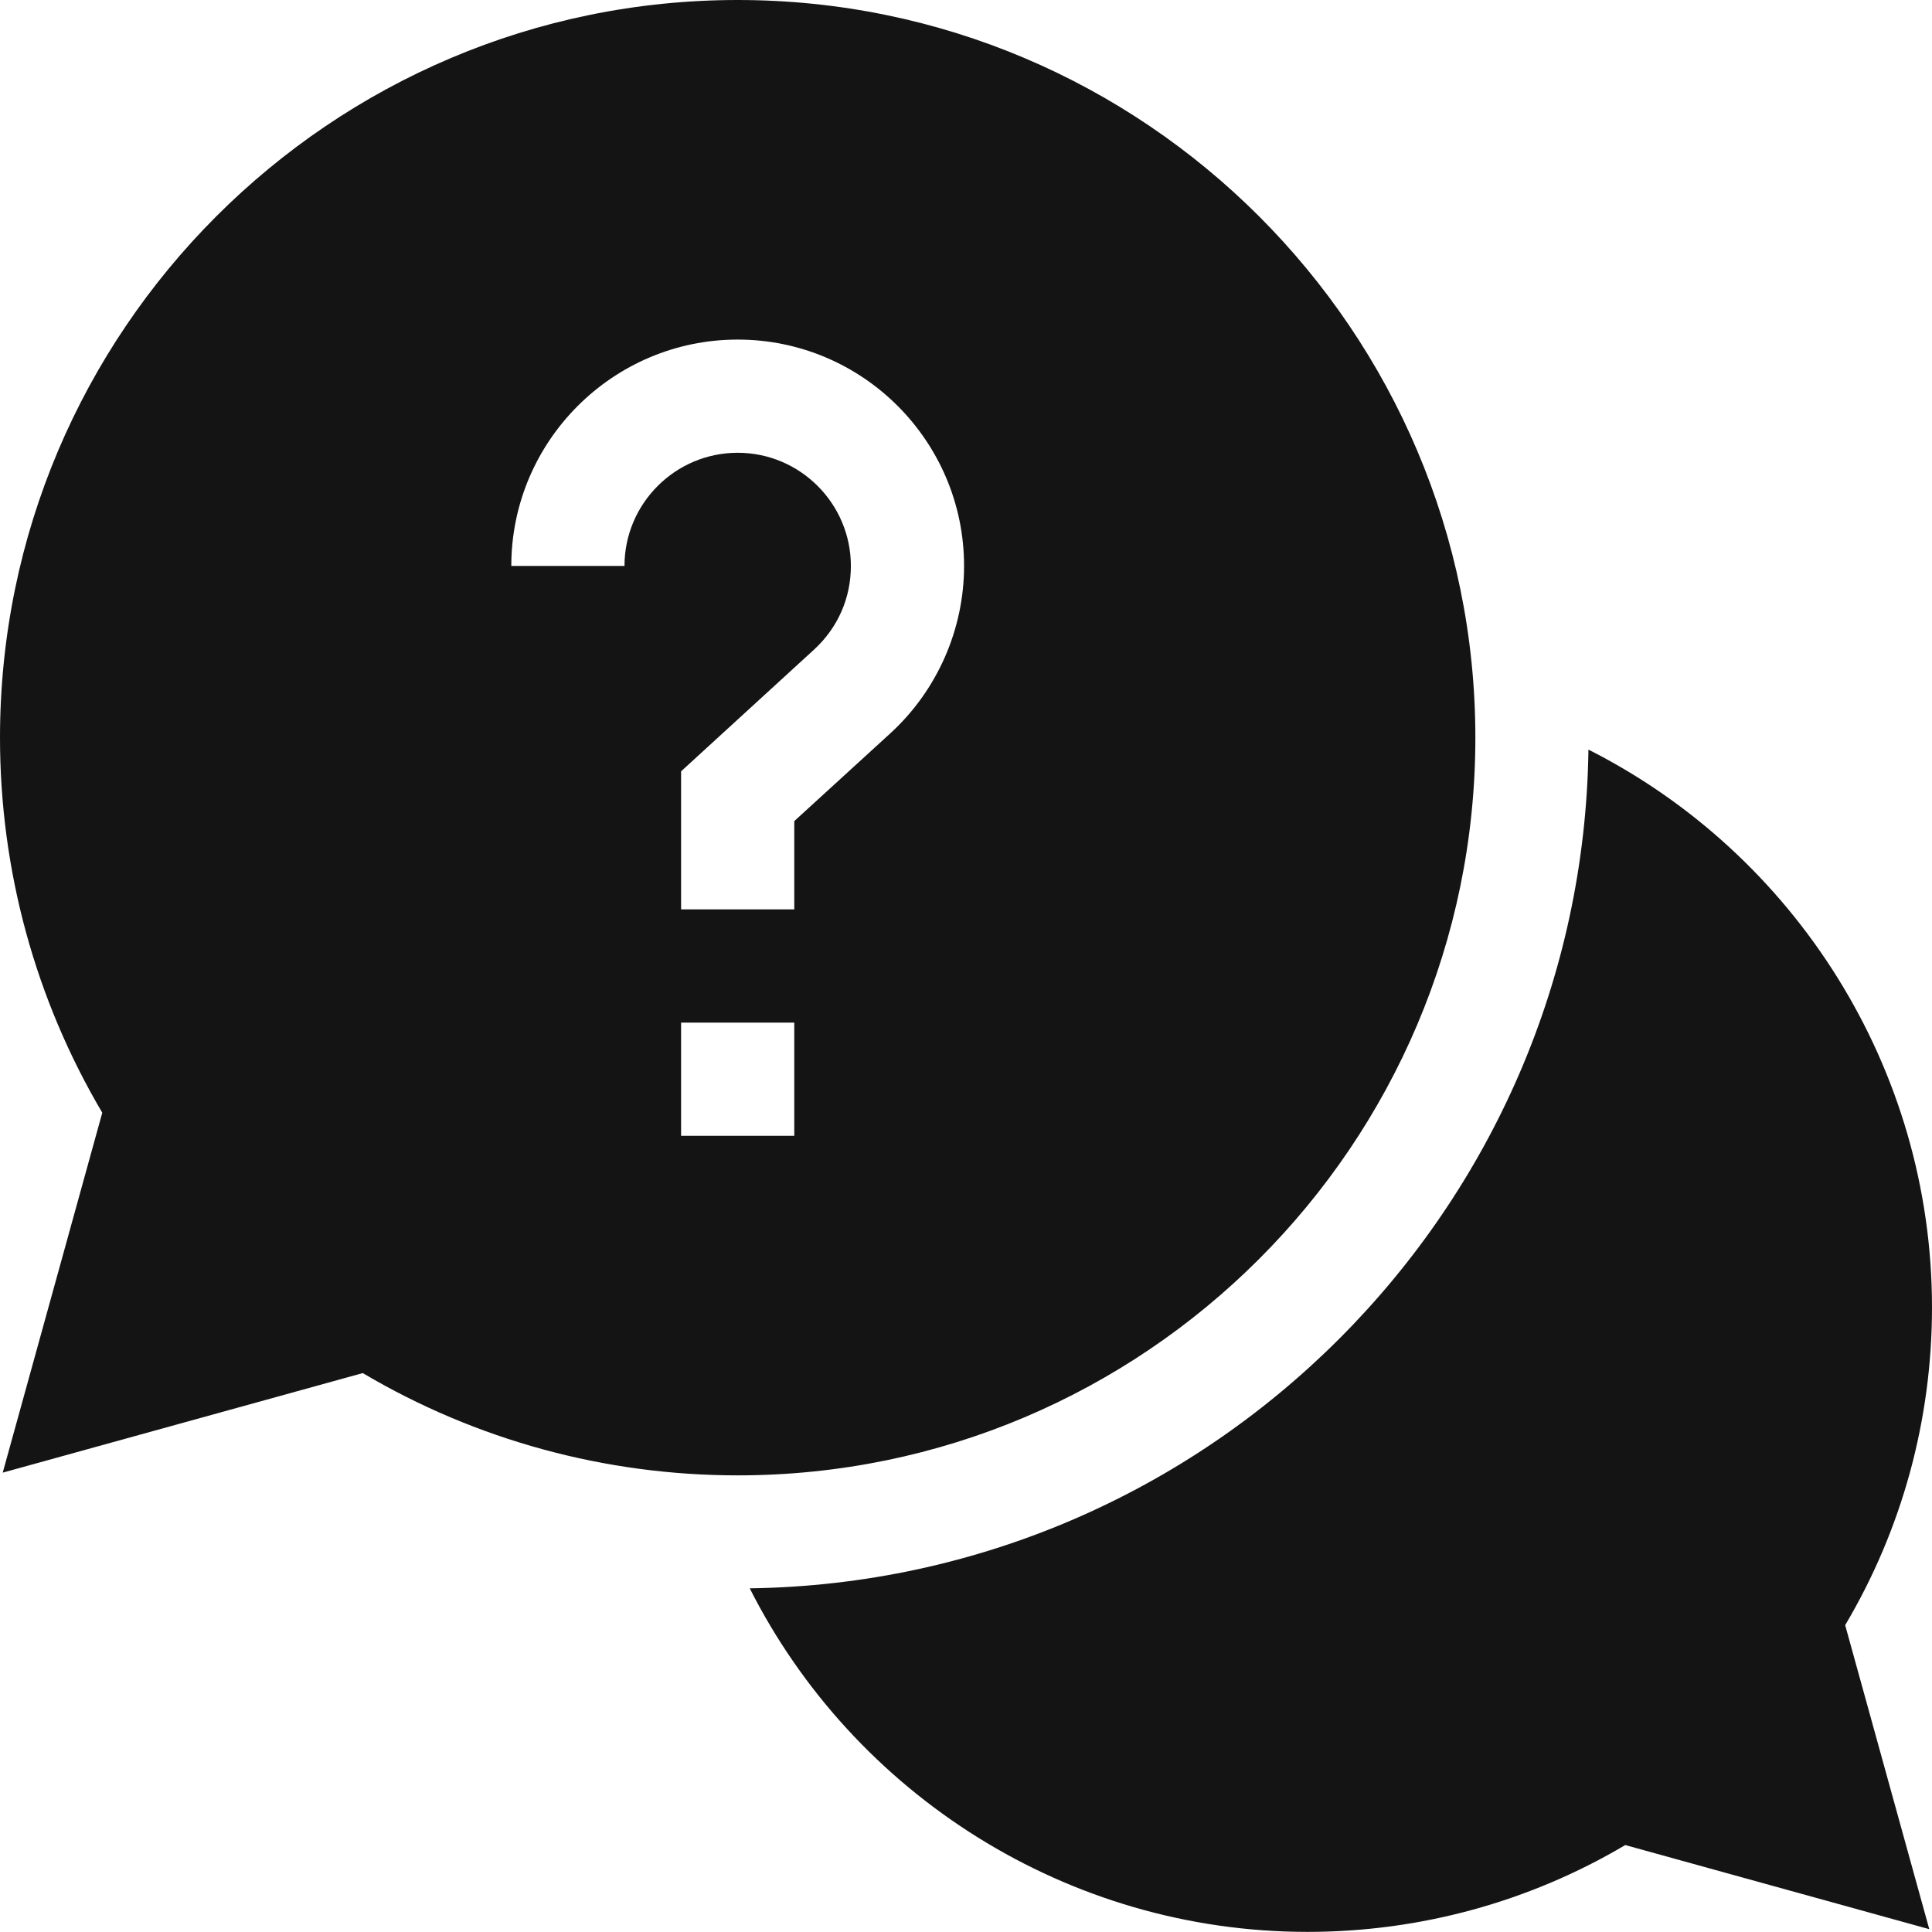
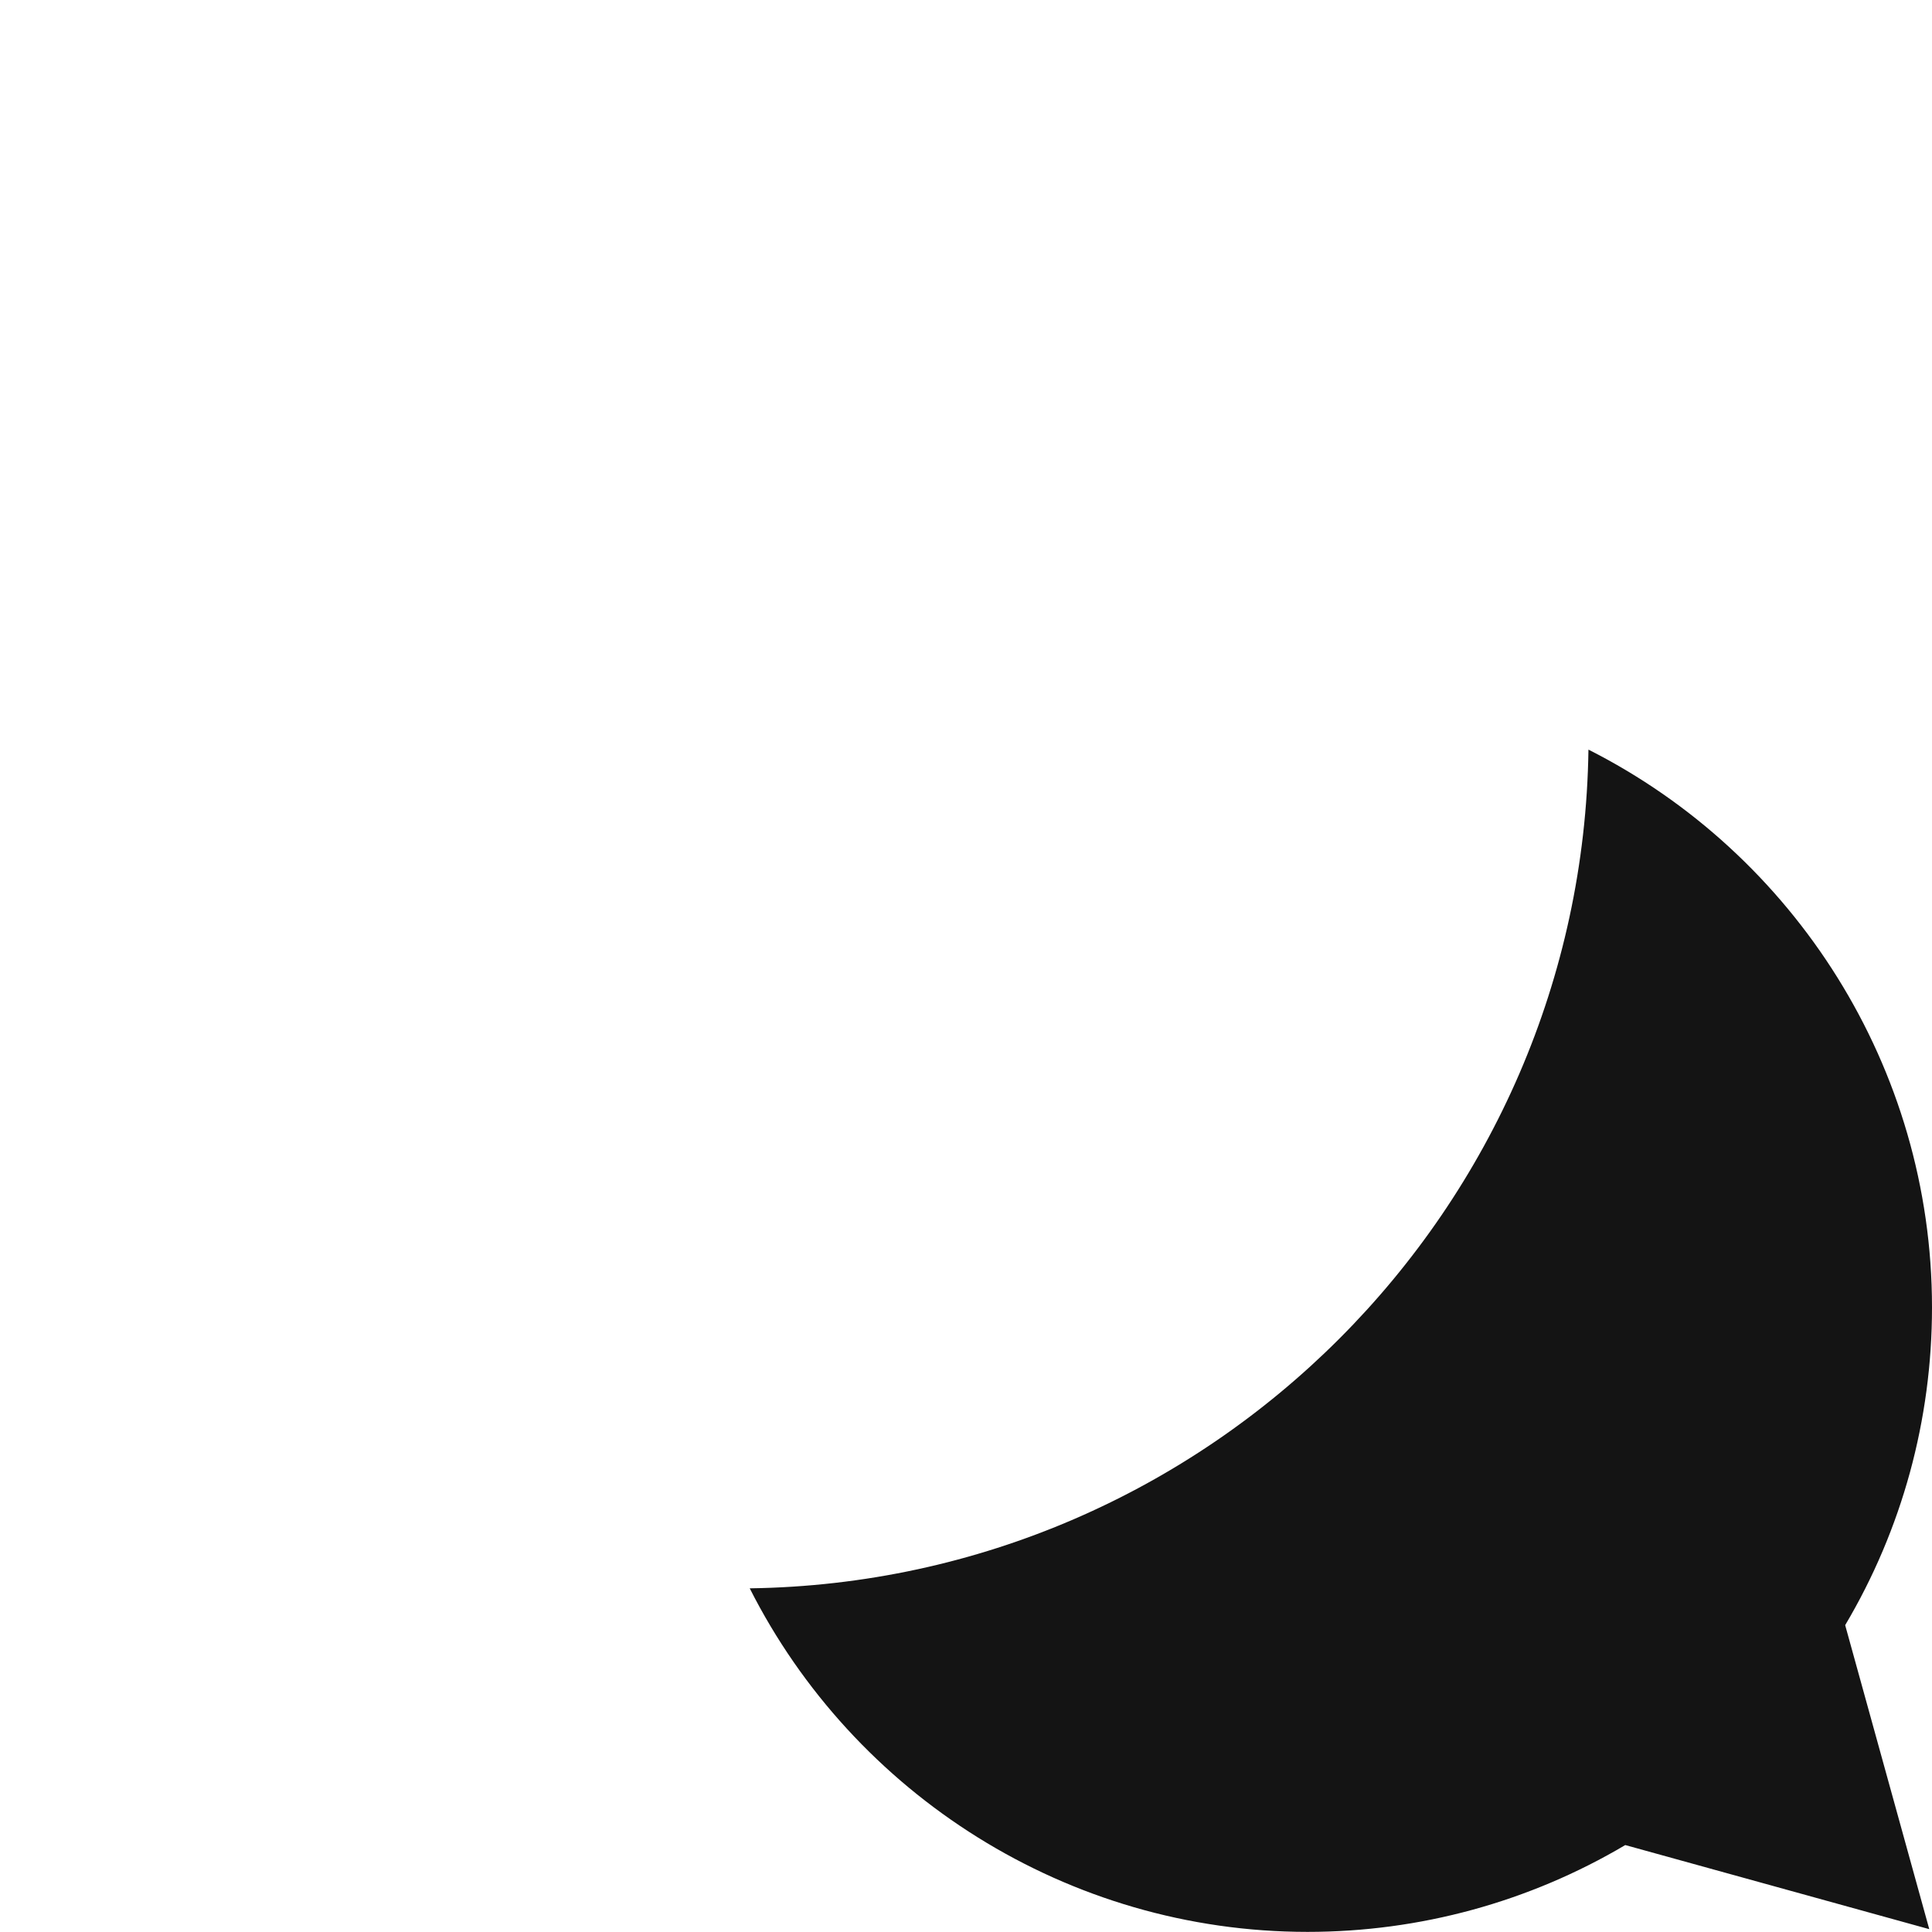
<svg xmlns="http://www.w3.org/2000/svg" width="17" height="17" viewBox="0 0 17 17" fill="none">
  <g clip-path="url(#clip0_5497_74218)">
    <path d="M17 11.504C17 9.394 15.79 7.512 13.977 6.596C13.921 10.64 10.642 13.92 6.597 13.976C7.513 15.789 9.395 16.999 11.505 16.999C12.494 16.999 13.456 16.735 14.301 16.235L16.976 16.975L16.236 14.3C16.737 13.455 17 12.493 17 11.504Z" fill="#141414" />
-     <path d="M12.982 6.491C12.982 2.912 10.07 0 6.491 0C2.912 0 0 2.912 0 6.491C0 7.658 0.311 8.794 0.9 9.791L0.024 12.958L3.192 12.082C4.189 12.672 5.325 12.982 6.491 12.982C10.07 12.982 12.982 10.07 12.982 6.491ZM5.495 4.98H4.499C4.499 3.882 5.393 2.988 6.491 2.988C7.59 2.988 8.483 3.882 8.483 4.98C8.483 5.538 8.247 6.074 7.836 6.451L6.989 7.225V8.002H5.993V6.787L7.163 5.716C7.372 5.524 7.487 5.263 7.487 4.98C7.487 4.431 7.04 3.984 6.491 3.984C5.942 3.984 5.495 4.431 5.495 4.98ZM5.993 8.998H6.989V9.994H5.993V8.998Z" fill="#141414" />
  </g>
  <defs>
    <clipPath id="clip0_5497_74218">
      <rect width="17" height="17" fill="white" />
    </clipPath>
  </defs>
</svg>